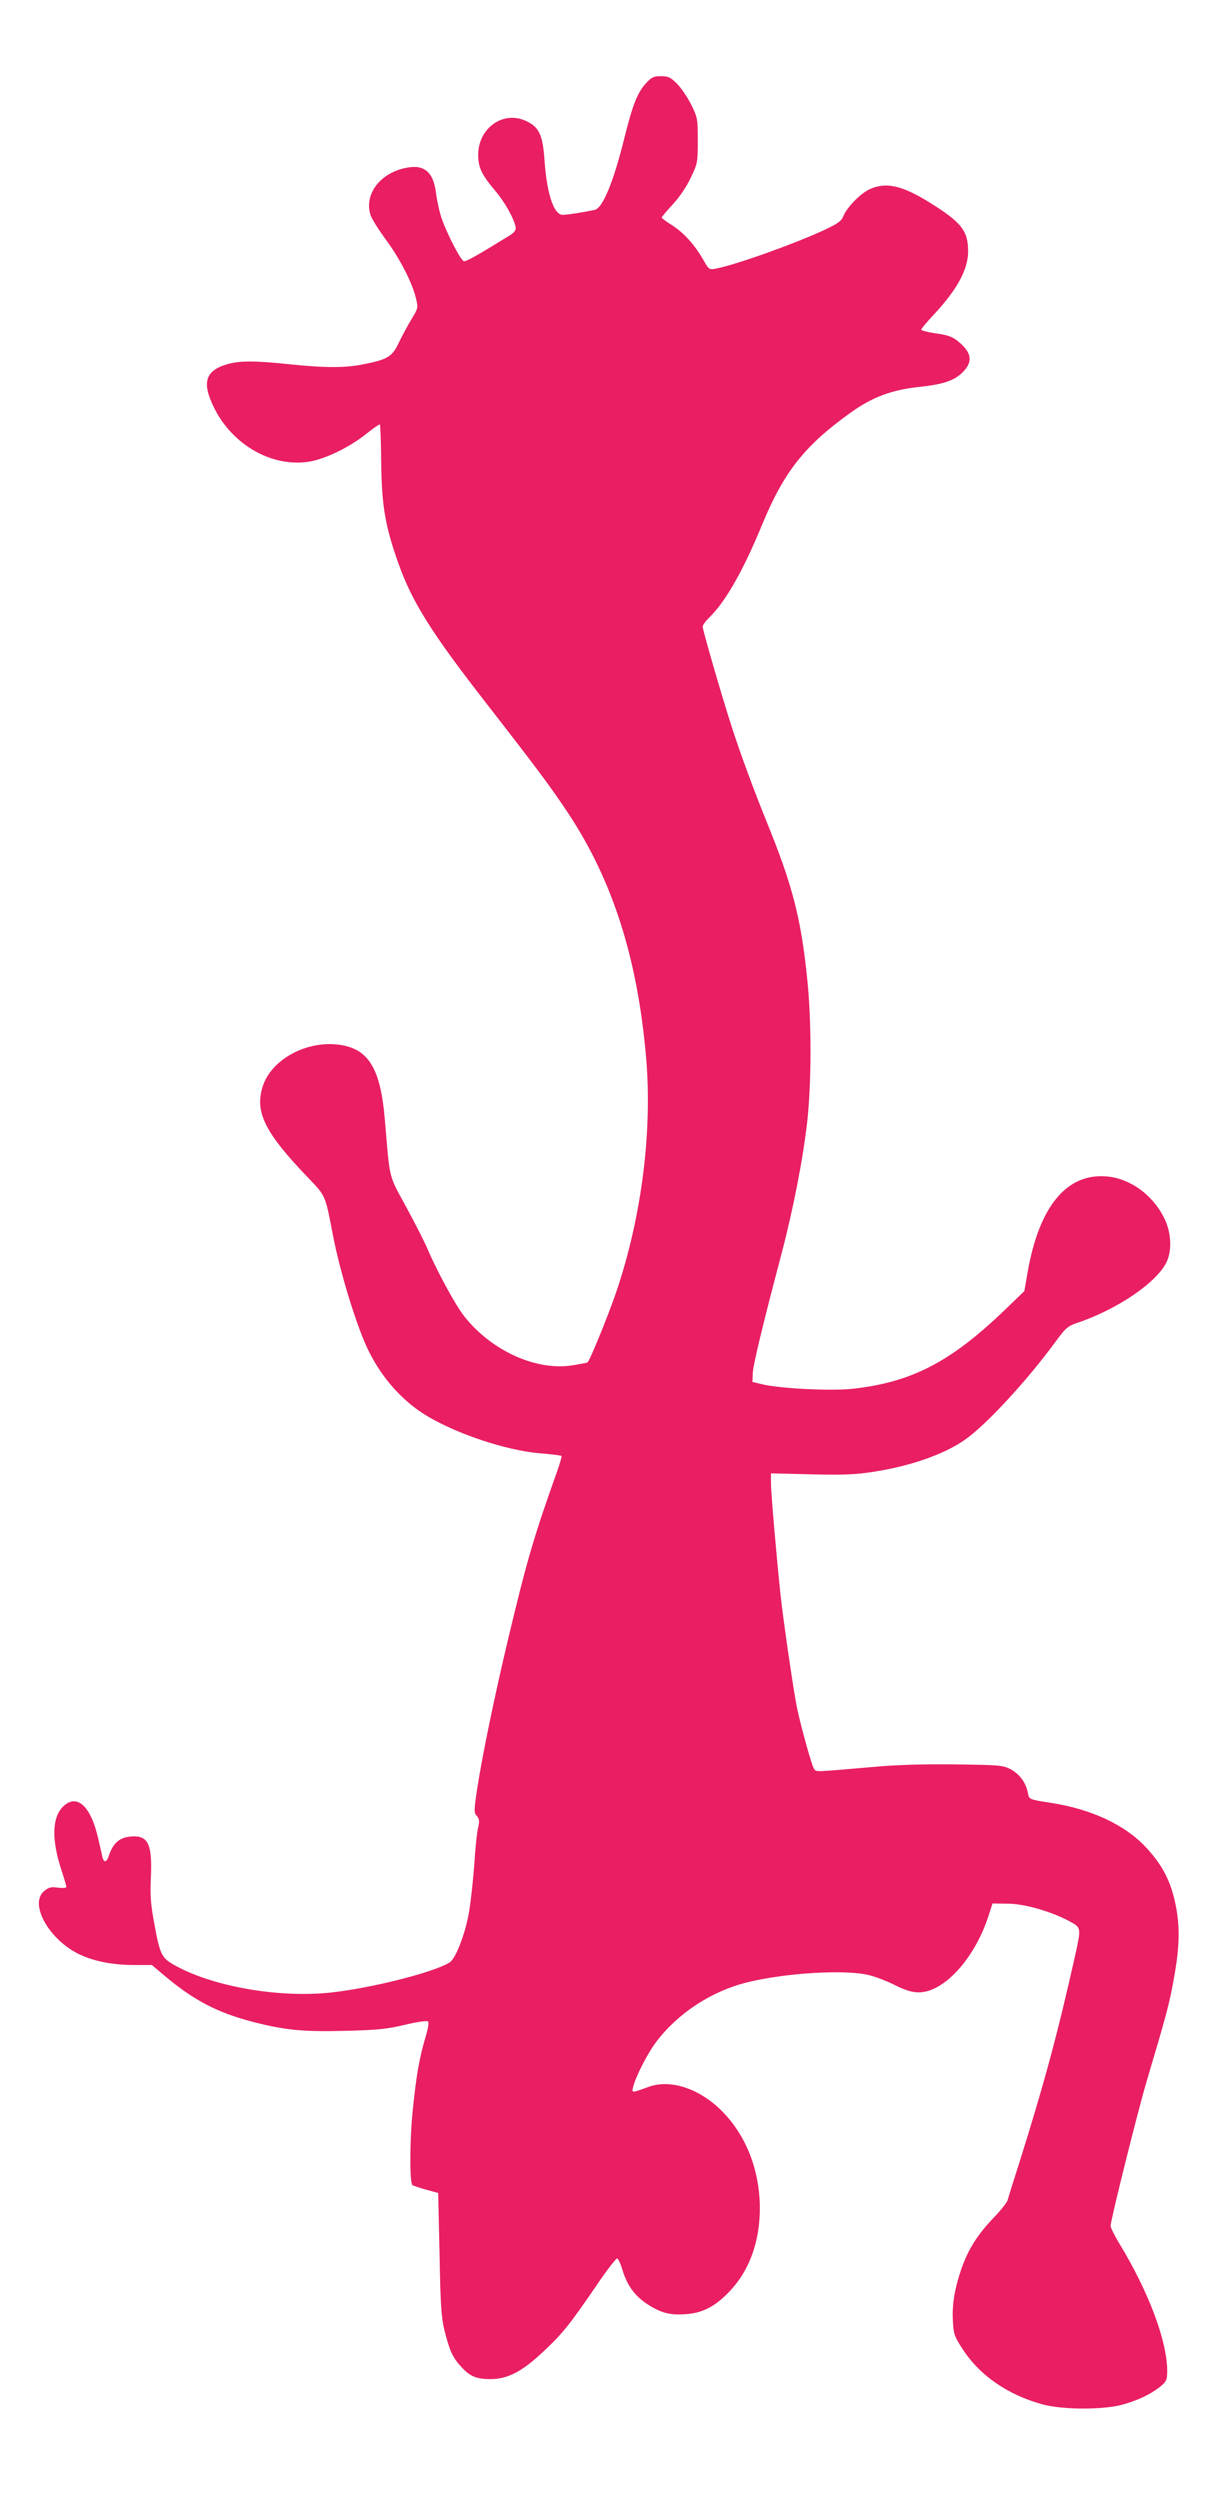
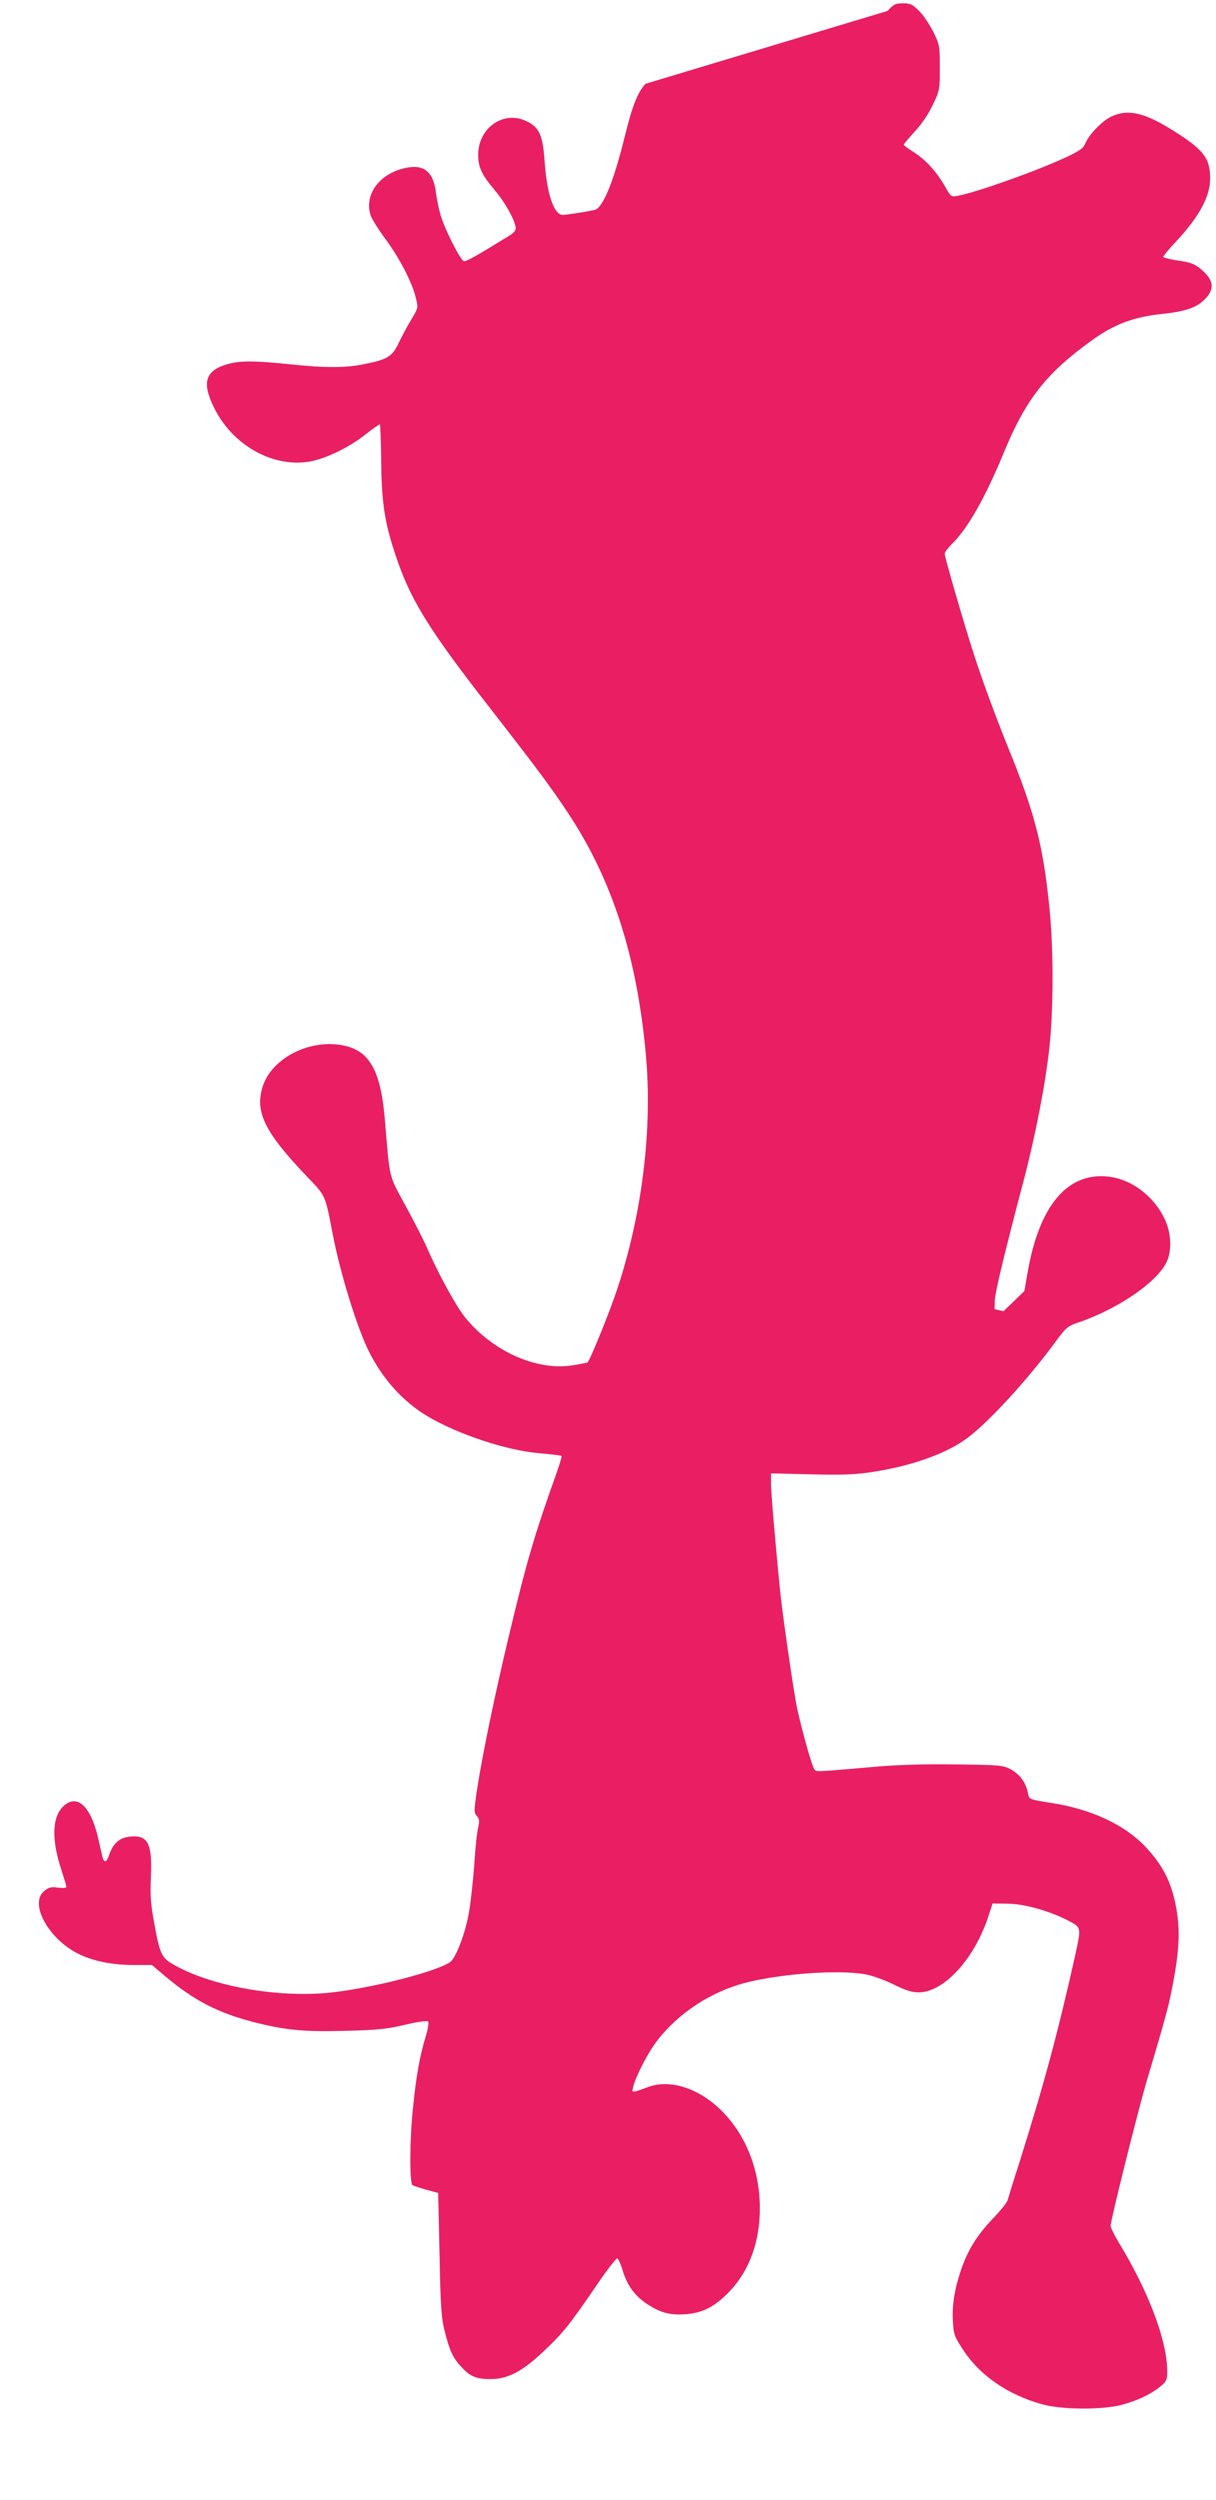
<svg xmlns="http://www.w3.org/2000/svg" version="1.0" width="623pt" height="1280pt" viewBox="0 0 623 1280" preserveAspectRatio="xMidYMid meet">
  <g transform="translate(0,1280) scale(0.1,-0.1)" fill="#e91e63" stroke="none">
-     <path d="M3307 12371 c-41 -46 -66 -108 -107 -273 -57 -231 -112 -364 -154 -373 -52 -11 -142 -25 -163 -25 -45 0 -81 106 -93 276 -9 135 -28 175 -98 206 -116 52 -242 -39 -242 -174 0 -65 17 -101 84 -181 53 -62 100 -146 108 -191 2 -13 -7 -26 -27 -39 -170 -105 -228 -138 -239 -134 -19 7 -101 171 -119 237 -9 30 -19 80 -23 110 -13 111 -62 151 -157 130 -133 -28 -213 -137 -178 -243 7 -20 42 -75 78 -124 71 -96 136 -222 154 -300 12 -49 11 -52 -24 -109 -20 -33 -48 -86 -64 -119 -33 -70 -56 -85 -176 -109 -94 -20 -200 -20 -382 -1 -180 19 -259 19 -322 0 -112 -33 -130 -94 -66 -223 95 -192 300 -307 490 -275 84 15 207 75 291 143 35 28 66 49 68 47 3 -2 6 -92 7 -198 3 -222 21 -324 88 -513 71 -200 172 -359 450 -716 260 -334 331 -429 421 -565 225 -340 352 -734 397 -1235 35 -383 -20 -827 -152 -1215 -40 -118 -136 -353 -147 -360 -4 -2 -39 -9 -78 -15 -184 -29 -411 73 -551 248 -46 57 -140 230 -192 351 -12 29 -60 124 -107 210 -94 174 -83 130 -111 457 -22 251 -82 351 -224 374 -173 28 -361 -74 -403 -218 -38 -129 16 -234 235 -462 90 -94 87 -87 126 -290 38 -199 127 -486 187 -603 70 -139 175 -254 297 -327 157 -93 404 -175 574 -190 60 -5 112 -11 114 -14 2 -2 -8 -37 -22 -77 -119 -333 -156 -460 -249 -849 -72 -302 -134 -601 -162 -782 -16 -109 -16 -119 -1 -135 13 -15 14 -26 7 -58 -6 -22 -15 -107 -20 -190 -6 -82 -18 -190 -26 -238 -18 -111 -68 -242 -99 -263 -77 -50 -398 -132 -610 -155 -273 -29 -618 33 -811 146 -56 33 -66 54 -94 210 -18 96 -21 142 -17 233 8 176 -15 220 -110 209 -52 -6 -84 -35 -104 -94 -12 -38 -26 -42 -34 -11 -3 13 -12 54 -21 92 -38 171 -111 237 -182 166 -56 -56 -58 -172 -6 -328 13 -40 24 -77 24 -82 0 -6 -18 -7 -43 -4 -34 5 -47 2 -69 -16 -82 -64 22 -251 180 -326 74 -35 170 -54 278 -54 l92 0 70 -59 c146 -122 265 -184 443 -231 166 -43 261 -53 479 -47 165 4 212 9 305 31 62 15 113 22 118 17 5 -5 0 -38 -12 -77 -33 -111 -48 -199 -66 -374 -16 -153 -17 -372 -2 -387 4 -3 35 -13 69 -23 l63 -17 7 -314 c5 -271 9 -325 27 -397 25 -98 42 -135 85 -180 45 -49 77 -62 149 -62 89 0 163 39 273 143 98 92 132 135 269 335 53 79 102 141 107 140 6 -2 19 -30 28 -62 24 -77 61 -128 123 -170 70 -46 116 -59 195 -54 87 5 150 36 222 109 108 109 164 261 163 439 -2 192 -70 366 -193 491 -116 117 -266 167 -380 124 -86 -31 -84 -31 -76 1 13 54 75 174 120 233 112 146 279 255 459 301 199 50 514 69 634 37 34 -9 94 -32 132 -52 52 -25 83 -35 118 -35 129 0 286 172 357 390 l21 65 80 -1 c86 -1 222 -40 318 -92 56 -30 56 -34 27 -166 -92 -411 -160 -662 -287 -1066 -31 -96 -58 -184 -61 -195 -3 -11 -37 -54 -77 -95 -80 -85 -125 -157 -160 -257 -34 -100 -48 -182 -43 -265 3 -66 8 -80 47 -140 87 -137 232 -238 411 -287 101 -28 305 -29 406 -3 82 22 149 54 199 94 32 27 35 34 35 81 -1 154 -95 404 -245 651 -25 41 -45 82 -45 90 0 29 139 587 186 745 103 347 115 391 139 526 30 167 31 270 5 388 -25 114 -69 195 -153 284 -107 112 -276 191 -482 223 -115 18 -112 17 -119 52 -10 52 -42 95 -88 120 -40 21 -57 22 -283 25 -158 2 -298 -2 -410 -12 -313 -27 -301 -27 -313 -13 -12 15 -64 201 -88 311 -17 81 -68 432 -84 572 -20 187 -50 530 -50 581 l0 51 208 -5 c164 -4 230 -1 317 13 189 29 361 89 467 163 109 75 319 303 463 499 53 73 66 84 110 99 207 69 409 206 461 311 30 61 25 156 -12 228 -59 119 -174 201 -292 212 -206 19 -348 -152 -407 -490 l-17 -97 -107 -103 c-274 -262 -473 -364 -773 -397 -112 -12 -376 1 -467 24 l-46 11 2 48 c3 45 51 245 148 612 60 229 110 487 131 675 22 201 22 516 0 725 -32 316 -76 484 -211 815 -62 153 -135 350 -178 485 -51 158 -147 490 -147 507 0 8 16 29 35 48 82 79 174 241 270 475 112 270 216 402 451 571 114 82 214 119 361 134 118 13 173 32 216 75 53 54 46 100 -25 158 -28 23 -53 32 -112 40 -42 6 -76 15 -76 19 0 5 28 39 63 76 120 128 177 232 177 325 0 106 -34 149 -200 252 -141 87 -222 104 -305 66 -46 -21 -115 -91 -134 -137 -10 -26 -29 -39 -99 -72 -158 -73 -454 -178 -553 -197 -36 -7 -37 -6 -67 47 -44 76 -98 136 -159 175 -29 18 -53 36 -53 39 0 4 26 34 57 68 34 36 71 91 92 136 35 73 36 79 36 190 0 110 -1 118 -33 183 -19 38 -52 87 -73 108 -33 33 -45 39 -83 39 -38 0 -48 -5 -79 -39z" />
+     <path d="M3307 12371 c-41 -46 -66 -108 -107 -273 -57 -231 -112 -364 -154 -373 -52 -11 -142 -25 -163 -25 -45 0 -81 106 -93 276 -9 135 -28 175 -98 206 -116 52 -242 -39 -242 -174 0 -65 17 -101 84 -181 53 -62 100 -146 108 -191 2 -13 -7 -26 -27 -39 -170 -105 -228 -138 -239 -134 -19 7 -101 171 -119 237 -9 30 -19 80 -23 110 -13 111 -62 151 -157 130 -133 -28 -213 -137 -178 -243 7 -20 42 -75 78 -124 71 -96 136 -222 154 -300 12 -49 11 -52 -24 -109 -20 -33 -48 -86 -64 -119 -33 -70 -56 -85 -176 -109 -94 -20 -200 -20 -382 -1 -180 19 -259 19 -322 0 -112 -33 -130 -94 -66 -223 95 -192 300 -307 490 -275 84 15 207 75 291 143 35 28 66 49 68 47 3 -2 6 -92 7 -198 3 -222 21 -324 88 -513 71 -200 172 -359 450 -716 260 -334 331 -429 421 -565 225 -340 352 -734 397 -1235 35 -383 -20 -827 -152 -1215 -40 -118 -136 -353 -147 -360 -4 -2 -39 -9 -78 -15 -184 -29 -411 73 -551 248 -46 57 -140 230 -192 351 -12 29 -60 124 -107 210 -94 174 -83 130 -111 457 -22 251 -82 351 -224 374 -173 28 -361 -74 -403 -218 -38 -129 16 -234 235 -462 90 -94 87 -87 126 -290 38 -199 127 -486 187 -603 70 -139 175 -254 297 -327 157 -93 404 -175 574 -190 60 -5 112 -11 114 -14 2 -2 -8 -37 -22 -77 -119 -333 -156 -460 -249 -849 -72 -302 -134 -601 -162 -782 -16 -109 -16 -119 -1 -135 13 -15 14 -26 7 -58 -6 -22 -15 -107 -20 -190 -6 -82 -18 -190 -26 -238 -18 -111 -68 -242 -99 -263 -77 -50 -398 -132 -610 -155 -273 -29 -618 33 -811 146 -56 33 -66 54 -94 210 -18 96 -21 142 -17 233 8 176 -15 220 -110 209 -52 -6 -84 -35 -104 -94 -12 -38 -26 -42 -34 -11 -3 13 -12 54 -21 92 -38 171 -111 237 -182 166 -56 -56 -58 -172 -6 -328 13 -40 24 -77 24 -82 0 -6 -18 -7 -43 -4 -34 5 -47 2 -69 -16 -82 -64 22 -251 180 -326 74 -35 170 -54 278 -54 l92 0 70 -59 c146 -122 265 -184 443 -231 166 -43 261 -53 479 -47 165 4 212 9 305 31 62 15 113 22 118 17 5 -5 0 -38 -12 -77 -33 -111 -48 -199 -66 -374 -16 -153 -17 -372 -2 -387 4 -3 35 -13 69 -23 l63 -17 7 -314 c5 -271 9 -325 27 -397 25 -98 42 -135 85 -180 45 -49 77 -62 149 -62 89 0 163 39 273 143 98 92 132 135 269 335 53 79 102 141 107 140 6 -2 19 -30 28 -62 24 -77 61 -128 123 -170 70 -46 116 -59 195 -54 87 5 150 36 222 109 108 109 164 261 163 439 -2 192 -70 366 -193 491 -116 117 -266 167 -380 124 -86 -31 -84 -31 -76 1 13 54 75 174 120 233 112 146 279 255 459 301 199 50 514 69 634 37 34 -9 94 -32 132 -52 52 -25 83 -35 118 -35 129 0 286 172 357 390 l21 65 80 -1 c86 -1 222 -40 318 -92 56 -30 56 -34 27 -166 -92 -411 -160 -662 -287 -1066 -31 -96 -58 -184 -61 -195 -3 -11 -37 -54 -77 -95 -80 -85 -125 -157 -160 -257 -34 -100 -48 -182 -43 -265 3 -66 8 -80 47 -140 87 -137 232 -238 411 -287 101 -28 305 -29 406 -3 82 22 149 54 199 94 32 27 35 34 35 81 -1 154 -95 404 -245 651 -25 41 -45 82 -45 90 0 29 139 587 186 745 103 347 115 391 139 526 30 167 31 270 5 388 -25 114 -69 195 -153 284 -107 112 -276 191 -482 223 -115 18 -112 17 -119 52 -10 52 -42 95 -88 120 -40 21 -57 22 -283 25 -158 2 -298 -2 -410 -12 -313 -27 -301 -27 -313 -13 -12 15 -64 201 -88 311 -17 81 -68 432 -84 572 -20 187 -50 530 -50 581 l0 51 208 -5 c164 -4 230 -1 317 13 189 29 361 89 467 163 109 75 319 303 463 499 53 73 66 84 110 99 207 69 409 206 461 311 30 61 25 156 -12 228 -59 119 -174 201 -292 212 -206 19 -348 -152 -407 -490 l-17 -97 -107 -103 l-46 11 2 48 c3 45 51 245 148 612 60 229 110 487 131 675 22 201 22 516 0 725 -32 316 -76 484 -211 815 -62 153 -135 350 -178 485 -51 158 -147 490 -147 507 0 8 16 29 35 48 82 79 174 241 270 475 112 270 216 402 451 571 114 82 214 119 361 134 118 13 173 32 216 75 53 54 46 100 -25 158 -28 23 -53 32 -112 40 -42 6 -76 15 -76 19 0 5 28 39 63 76 120 128 177 232 177 325 0 106 -34 149 -200 252 -141 87 -222 104 -305 66 -46 -21 -115 -91 -134 -137 -10 -26 -29 -39 -99 -72 -158 -73 -454 -178 -553 -197 -36 -7 -37 -6 -67 47 -44 76 -98 136 -159 175 -29 18 -53 36 -53 39 0 4 26 34 57 68 34 36 71 91 92 136 35 73 36 79 36 190 0 110 -1 118 -33 183 -19 38 -52 87 -73 108 -33 33 -45 39 -83 39 -38 0 -48 -5 -79 -39z" />
  </g>
</svg>